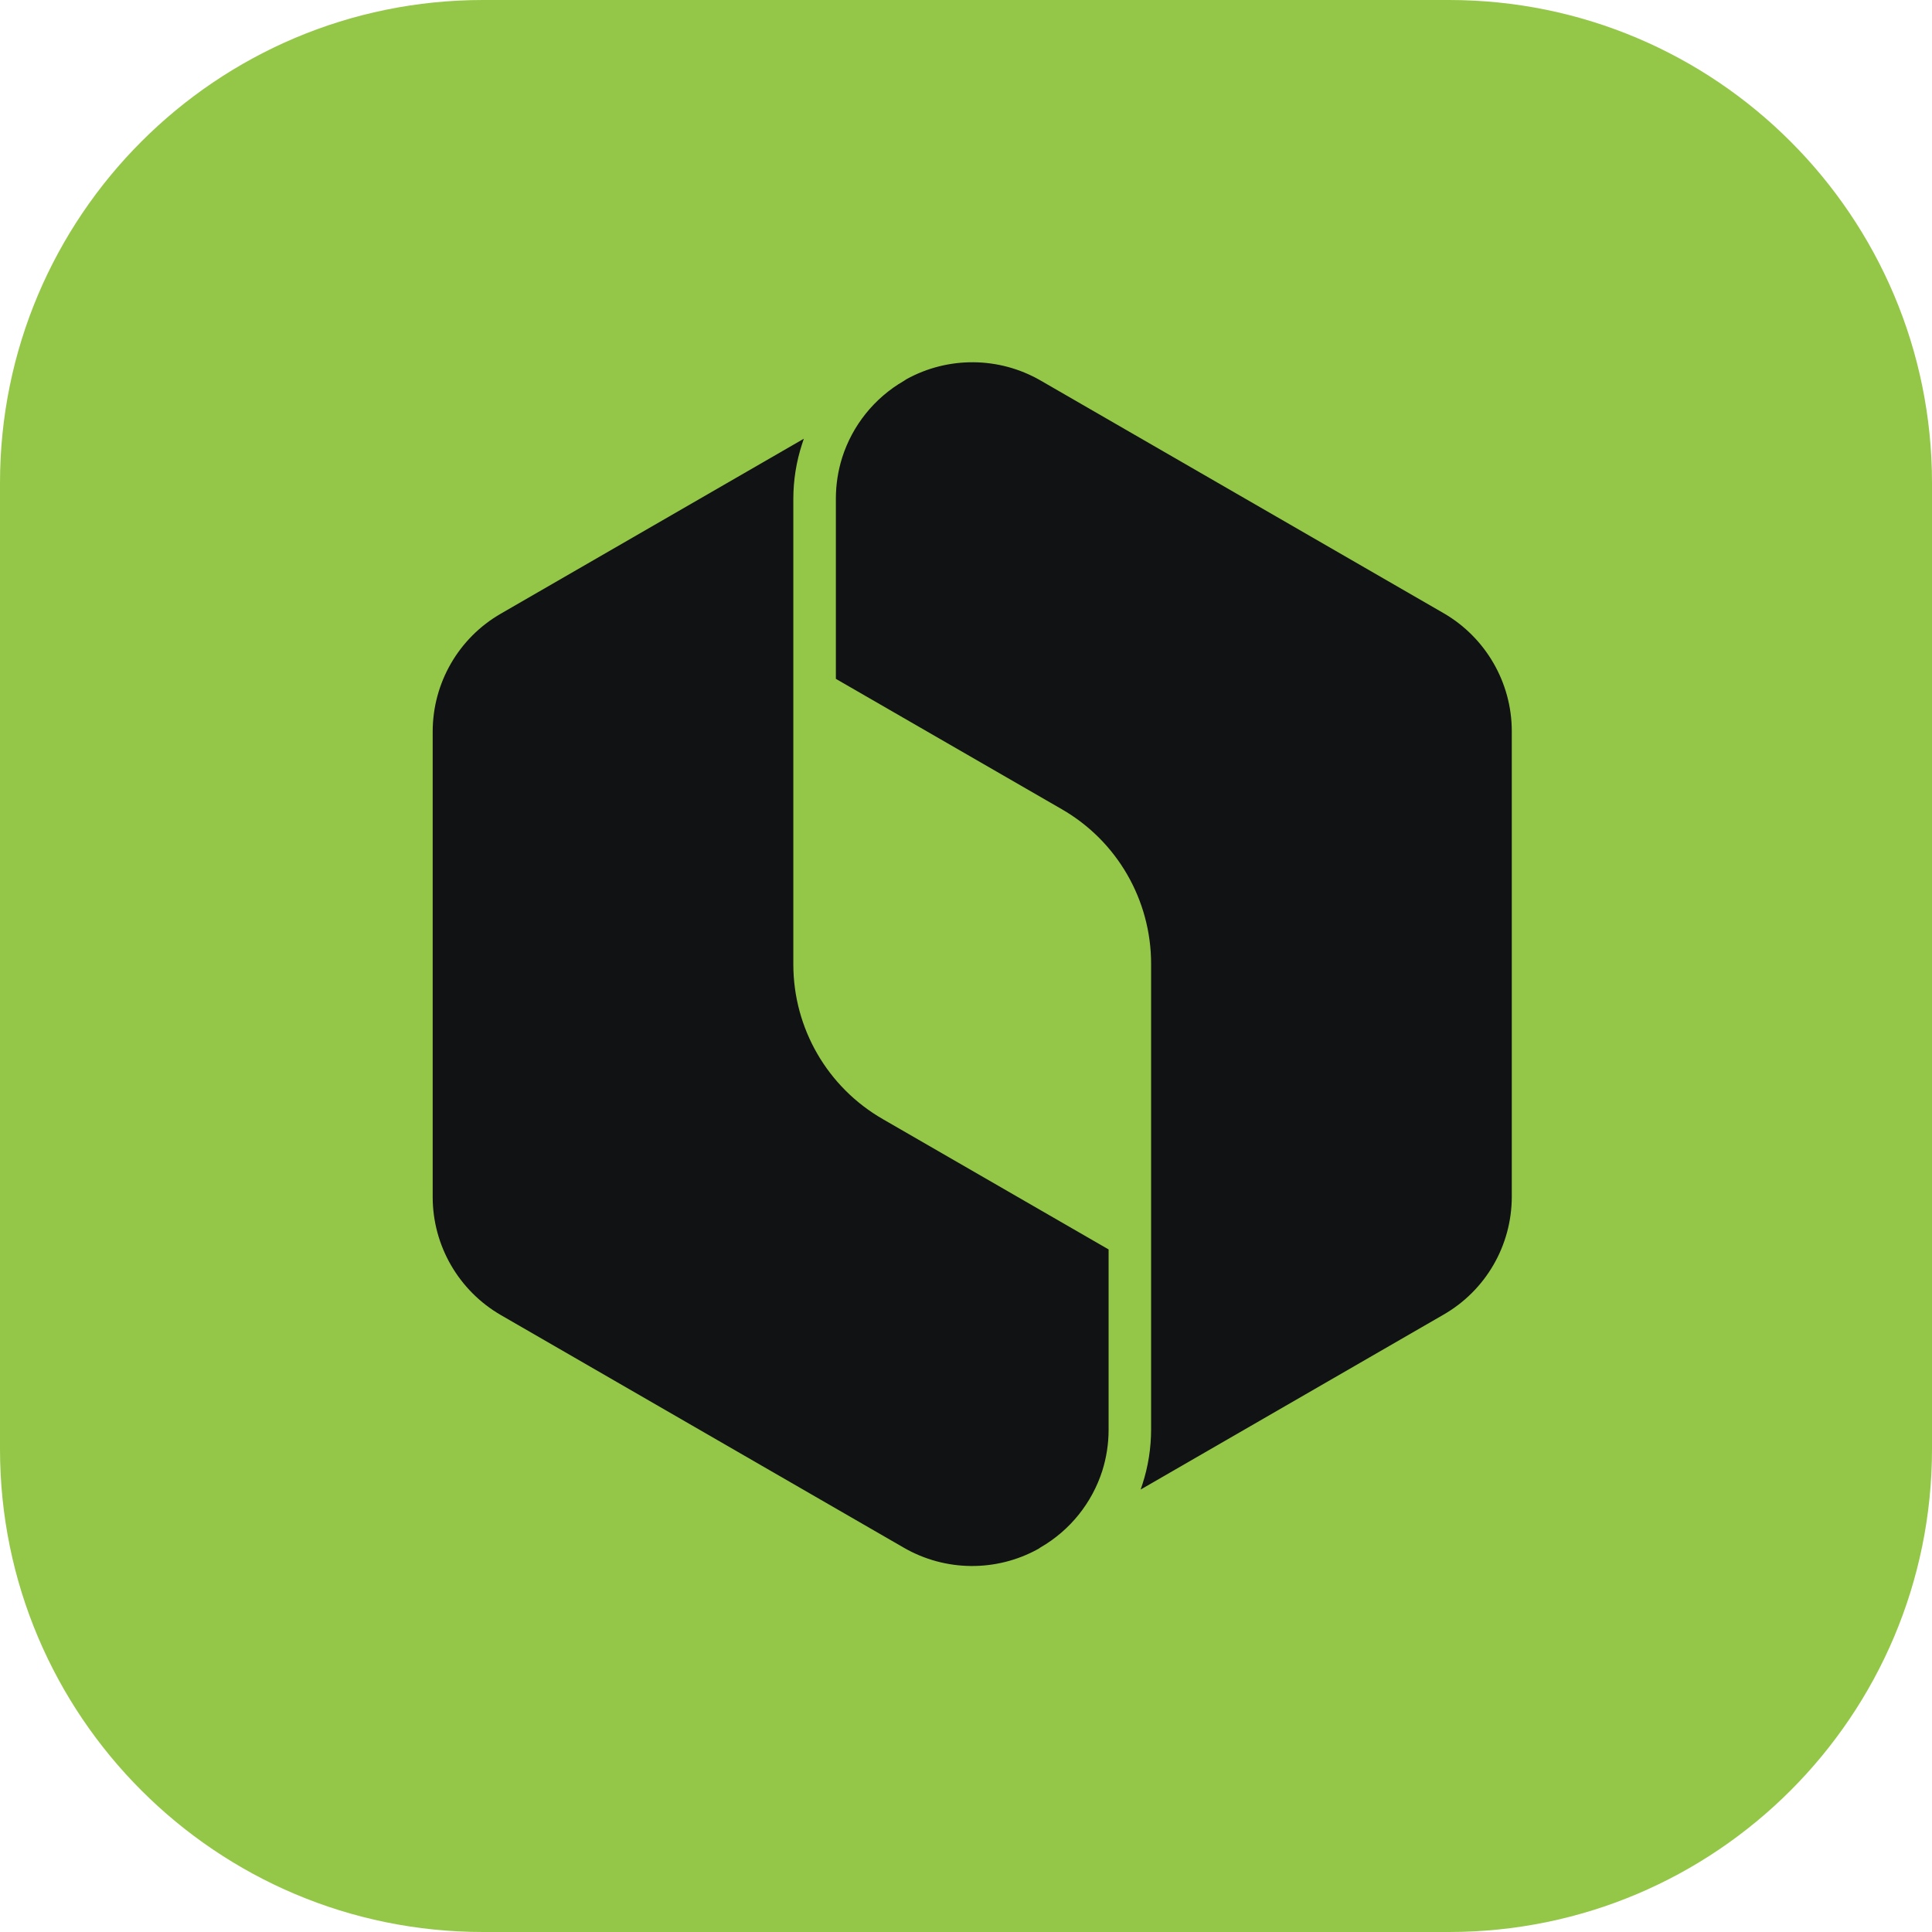
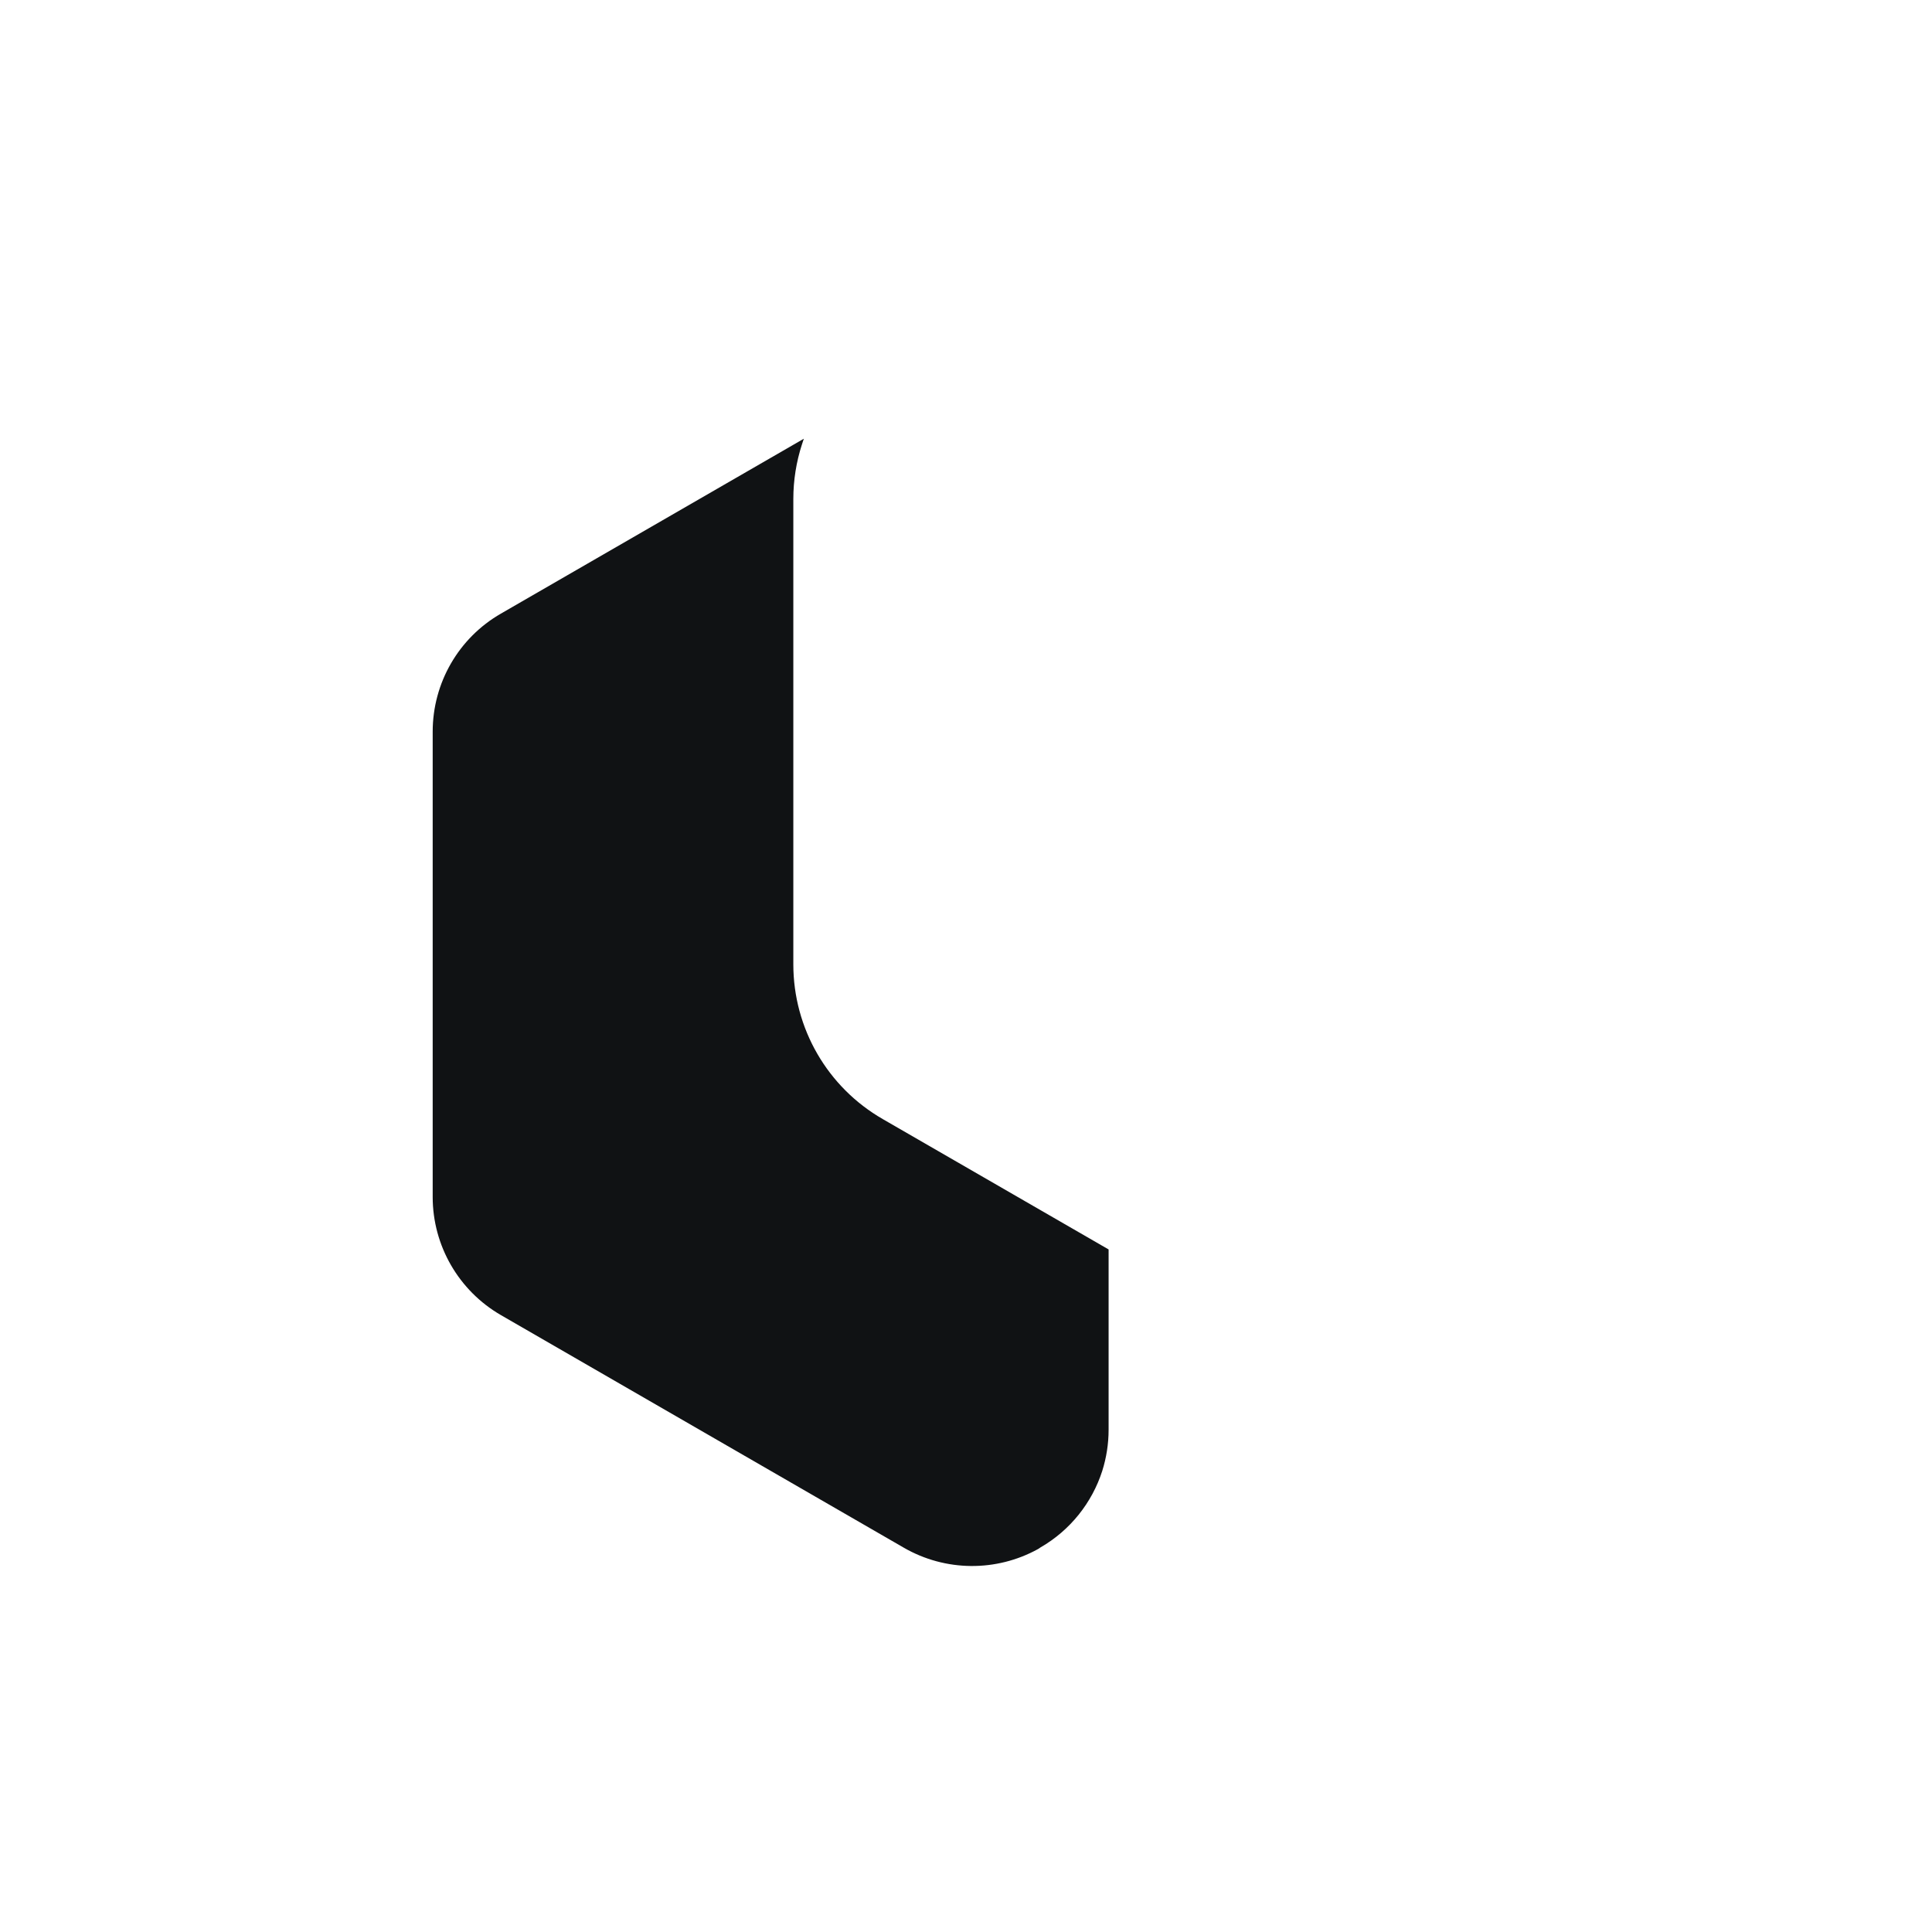
<svg xmlns="http://www.w3.org/2000/svg" width="48" height="48" viewBox="0 0 48 48" fill="none">
-   <path d="M0 12C0 5.373 5.373 0 12 0H36C42.627 0 48 5.373 48 12V36C48 42.627 42.627 48 36 48H12C5.373 48 0 42.627 0 36V12Z" fill="#94C748" />
-   <path d="M22.519 9.422C23.557 8.849 24.823 8.86 25.852 9.453L35.864 15.233C36.911 15.838 37.56 16.959 37.56 18.168V29.728C37.56 30.941 36.915 32.058 35.864 32.662L28.339 37.007C28.355 36.961 28.371 36.914 28.386 36.867C28.526 36.434 28.599 35.976 28.599 35.508V23.948C28.599 22.36 27.755 20.895 26.377 20.103L20.767 16.866V12.387C20.767 12.035 20.822 11.69 20.925 11.364C21.178 10.574 21.718 9.89 22.457 9.463L22.459 9.462C22.48 9.45 22.5 9.436 22.519 9.422Z" fill="#101214" />
  <path d="M19.971 10.9L12.445 15.245C11.395 15.849 10.75 16.966 10.75 18.179V29.739C10.75 30.948 11.398 32.069 12.446 32.674L22.458 38.454C23.487 39.047 24.753 39.058 25.791 38.485C25.81 38.471 25.83 38.457 25.851 38.445C26.59 38.019 27.131 37.335 27.385 36.545C27.488 36.218 27.543 35.873 27.543 35.52V31.042L21.933 27.804C20.556 27.012 19.71 25.547 19.71 23.959V12.399C19.71 11.931 19.784 11.474 19.924 11.042C19.939 10.994 19.955 10.947 19.971 10.9Z" fill="#101214" />
</svg>